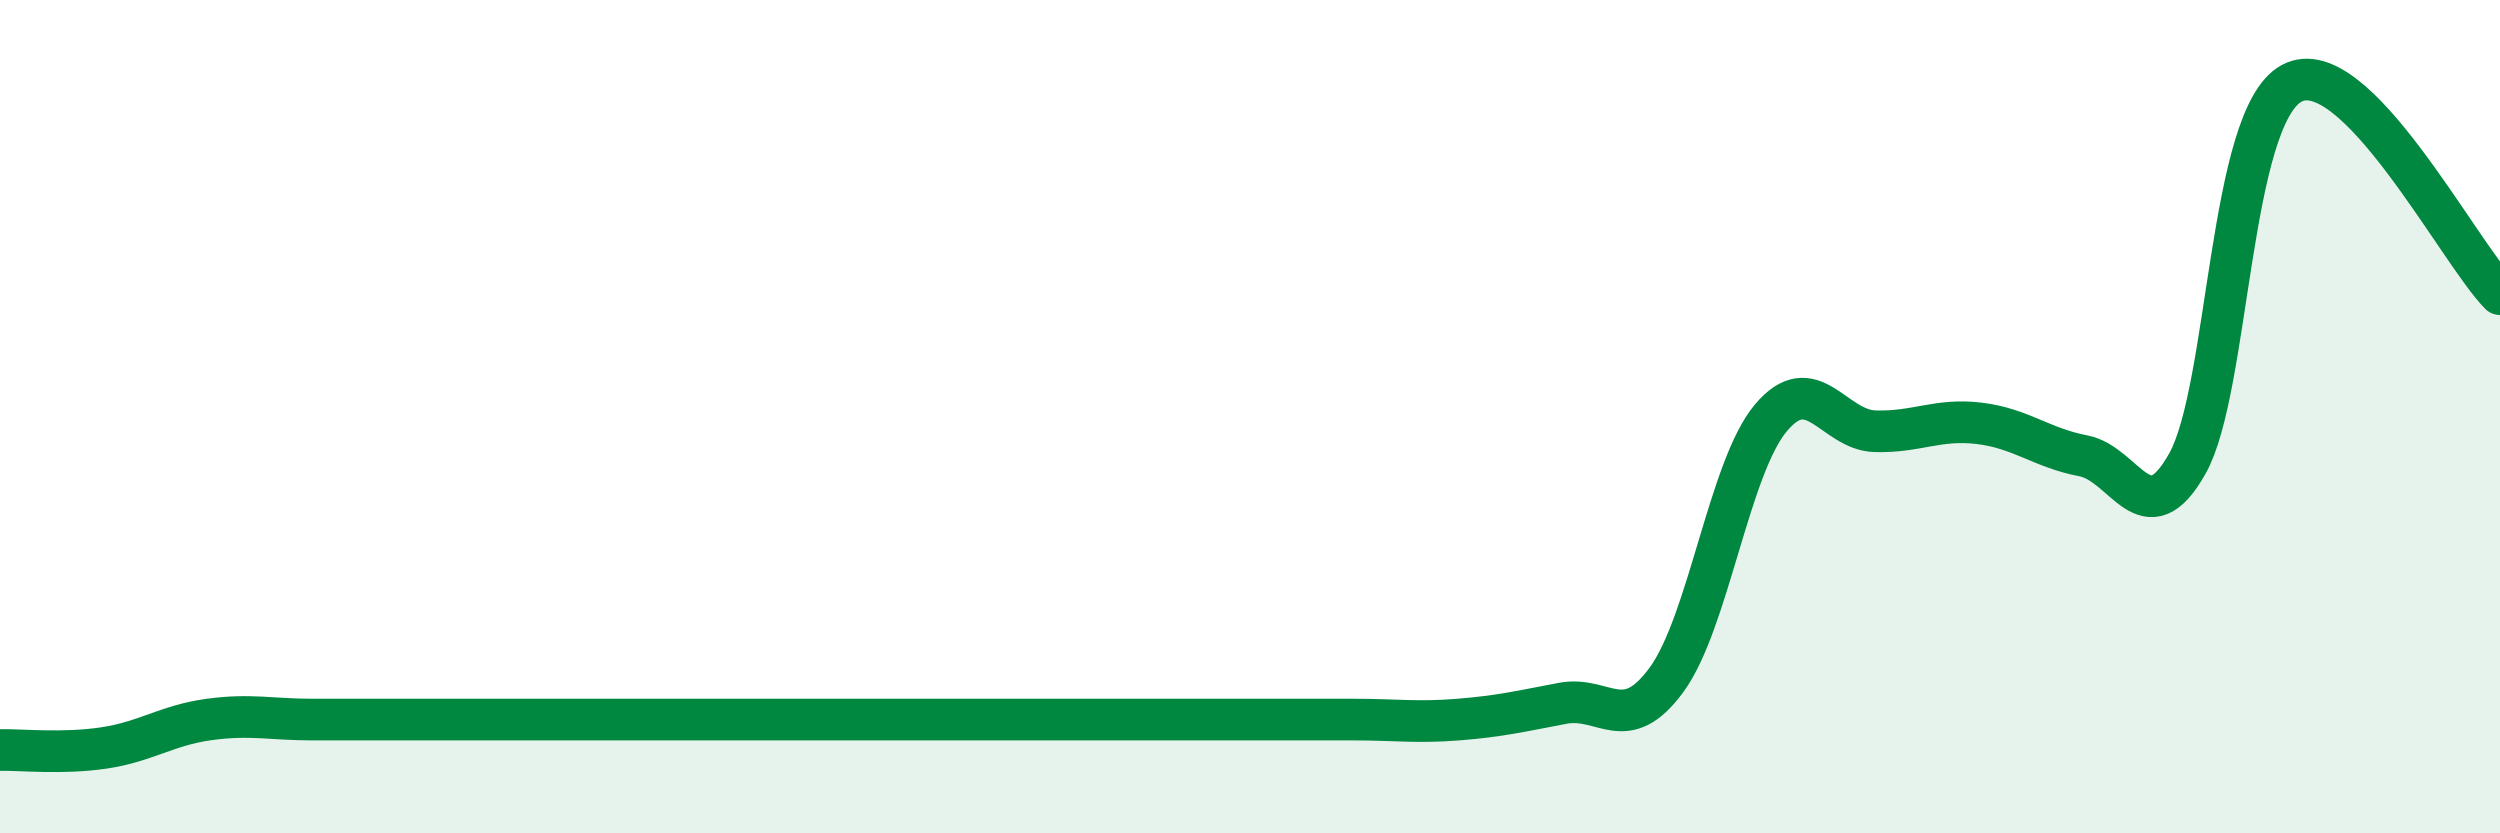
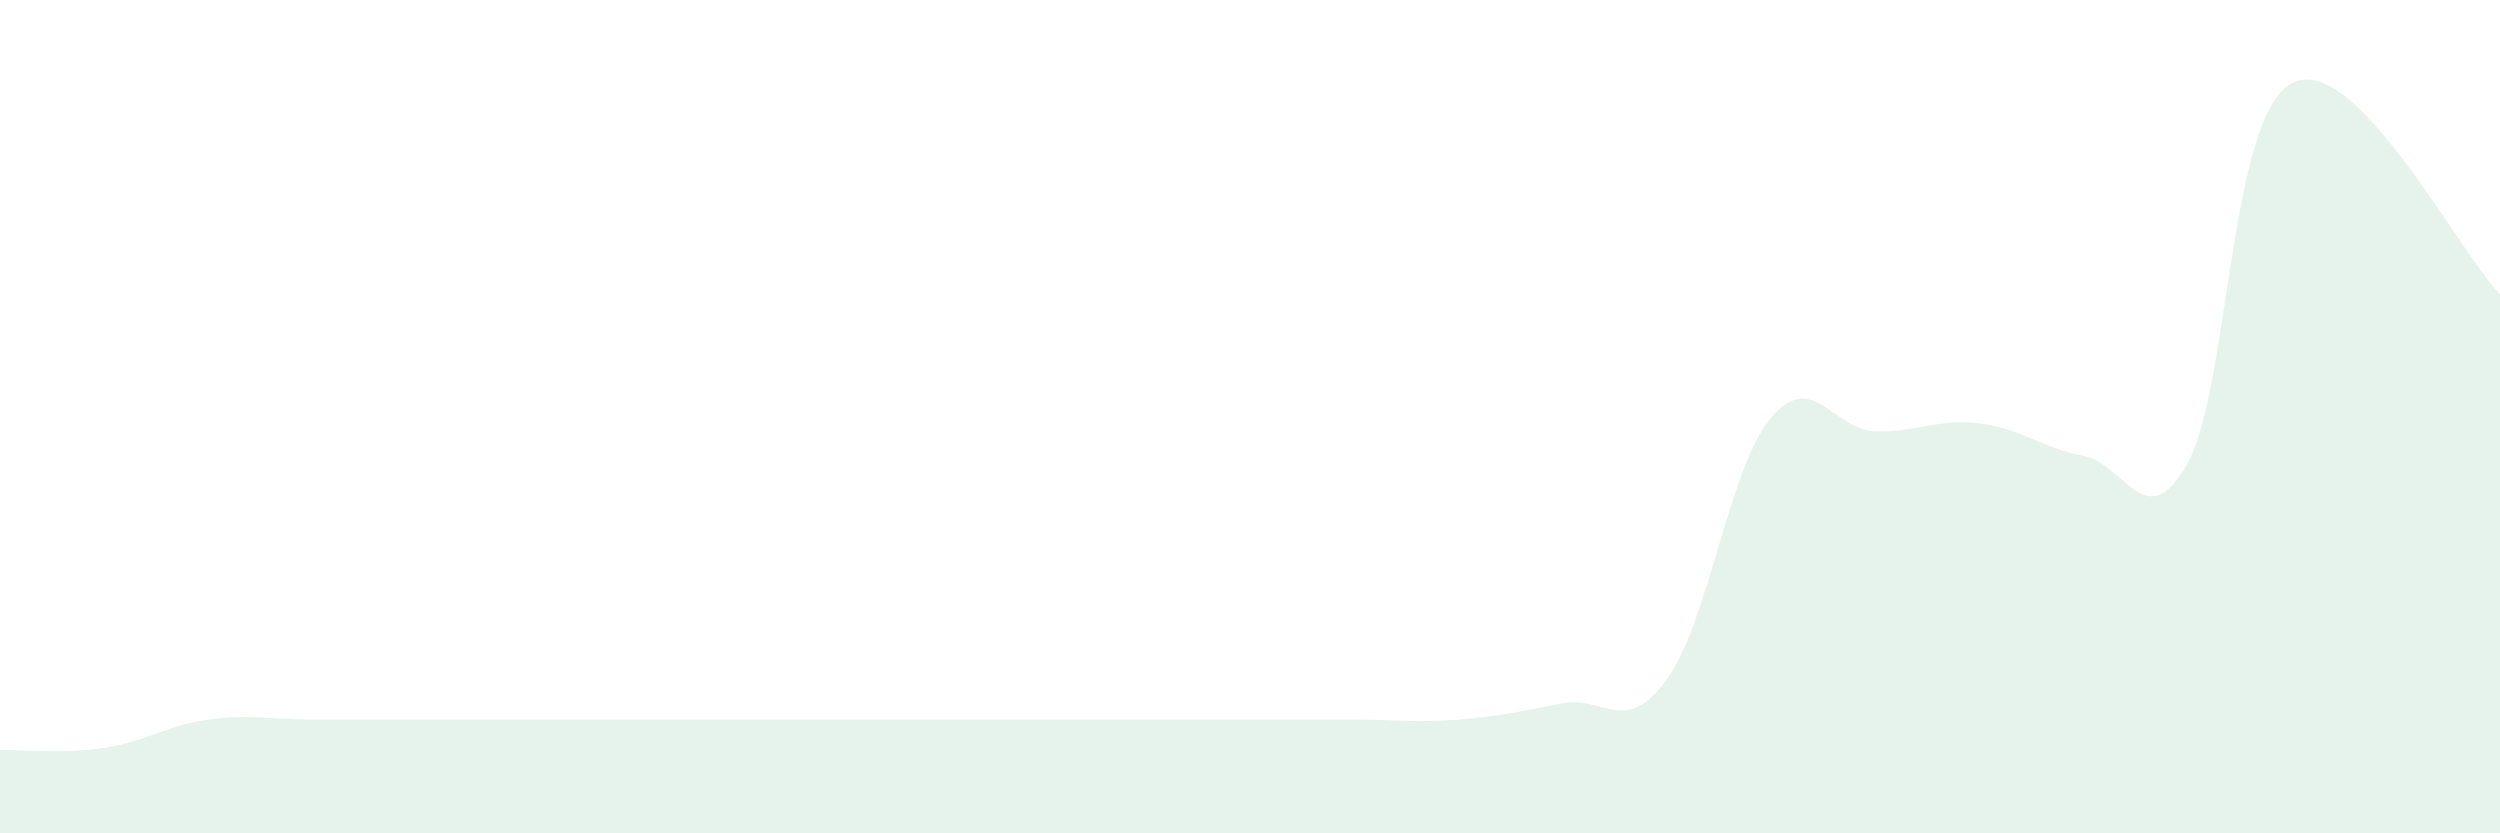
<svg xmlns="http://www.w3.org/2000/svg" width="60" height="20" viewBox="0 0 60 20">
  <path d="M 0,18 C 0.5,17.99 1.5,18.1 2.5,17.95 C 3.5,17.8 4,17.41 5,17.27 C 6,17.13 6.5,17.27 7.5,17.27 C 8.5,17.27 9,17.27 10,17.27 C 11,17.27 11.5,17.27 12.5,17.27 C 13.5,17.27 14,17.27 15,17.27 C 16,17.27 16.5,17.27 17.5,17.27 C 18.5,17.27 19,17.27 20,17.27 C 21,17.27 21.5,17.27 22.5,17.27 C 23.5,17.27 24,17.27 25,17.27 C 26,17.27 26.5,17.27 27.5,17.27 C 28.5,17.27 29,17.27 30,17.27 C 31,17.27 31.5,17.27 32.5,17.27 C 33.5,17.27 34,17.35 35,17.27 C 36,17.19 36.5,17.07 37.5,16.88 C 38.5,16.69 39,17.68 40,16.31 C 41,14.94 41.5,11.22 42.5,10.03 C 43.5,8.84 44,10.32 45,10.35 C 46,10.38 46.5,10.04 47.5,10.16 C 48.5,10.28 49,10.75 50,10.94 C 51,11.13 51.5,12.91 52.5,11.12 C 53.5,9.33 53.5,2.81 55,2 C 56.5,1.19 59,6.05 60,7.06L60 20L0 20Z" fill="#008740" opacity="0.1" stroke-linecap="round" stroke-linejoin="round" />
-   <path d="M 0,18 C 0.5,17.99 1.5,18.1 2.5,17.95 C 3.5,17.8 4,17.41 5,17.27 C 6,17.13 6.5,17.27 7.5,17.27 C 8.5,17.27 9,17.27 10,17.27 C 11,17.27 11.5,17.27 12.5,17.27 C 13.5,17.27 14,17.27 15,17.27 C 16,17.27 16.5,17.27 17.5,17.27 C 18.5,17.27 19,17.27 20,17.27 C 21,17.27 21.5,17.27 22.5,17.27 C 23.5,17.27 24,17.27 25,17.27 C 26,17.27 26.5,17.27 27.5,17.27 C 28.5,17.27 29,17.27 30,17.27 C 31,17.27 31.5,17.27 32.5,17.27 C 33.5,17.27 34,17.35 35,17.27 C 36,17.19 36.5,17.07 37.5,16.88 C 38.5,16.69 39,17.68 40,16.31 C 41,14.94 41.5,11.22 42.5,10.03 C 43.5,8.84 44,10.32 45,10.35 C 46,10.38 46.5,10.04 47.5,10.16 C 48.5,10.28 49,10.75 50,10.94 C 51,11.13 51.5,12.91 52.5,11.12 C 53.5,9.33 53.5,2.81 55,2 C 56.5,1.19 59,6.05 60,7.06" stroke="#008740" stroke-width="1" fill="none" stroke-linecap="round" stroke-linejoin="round" />
</svg>